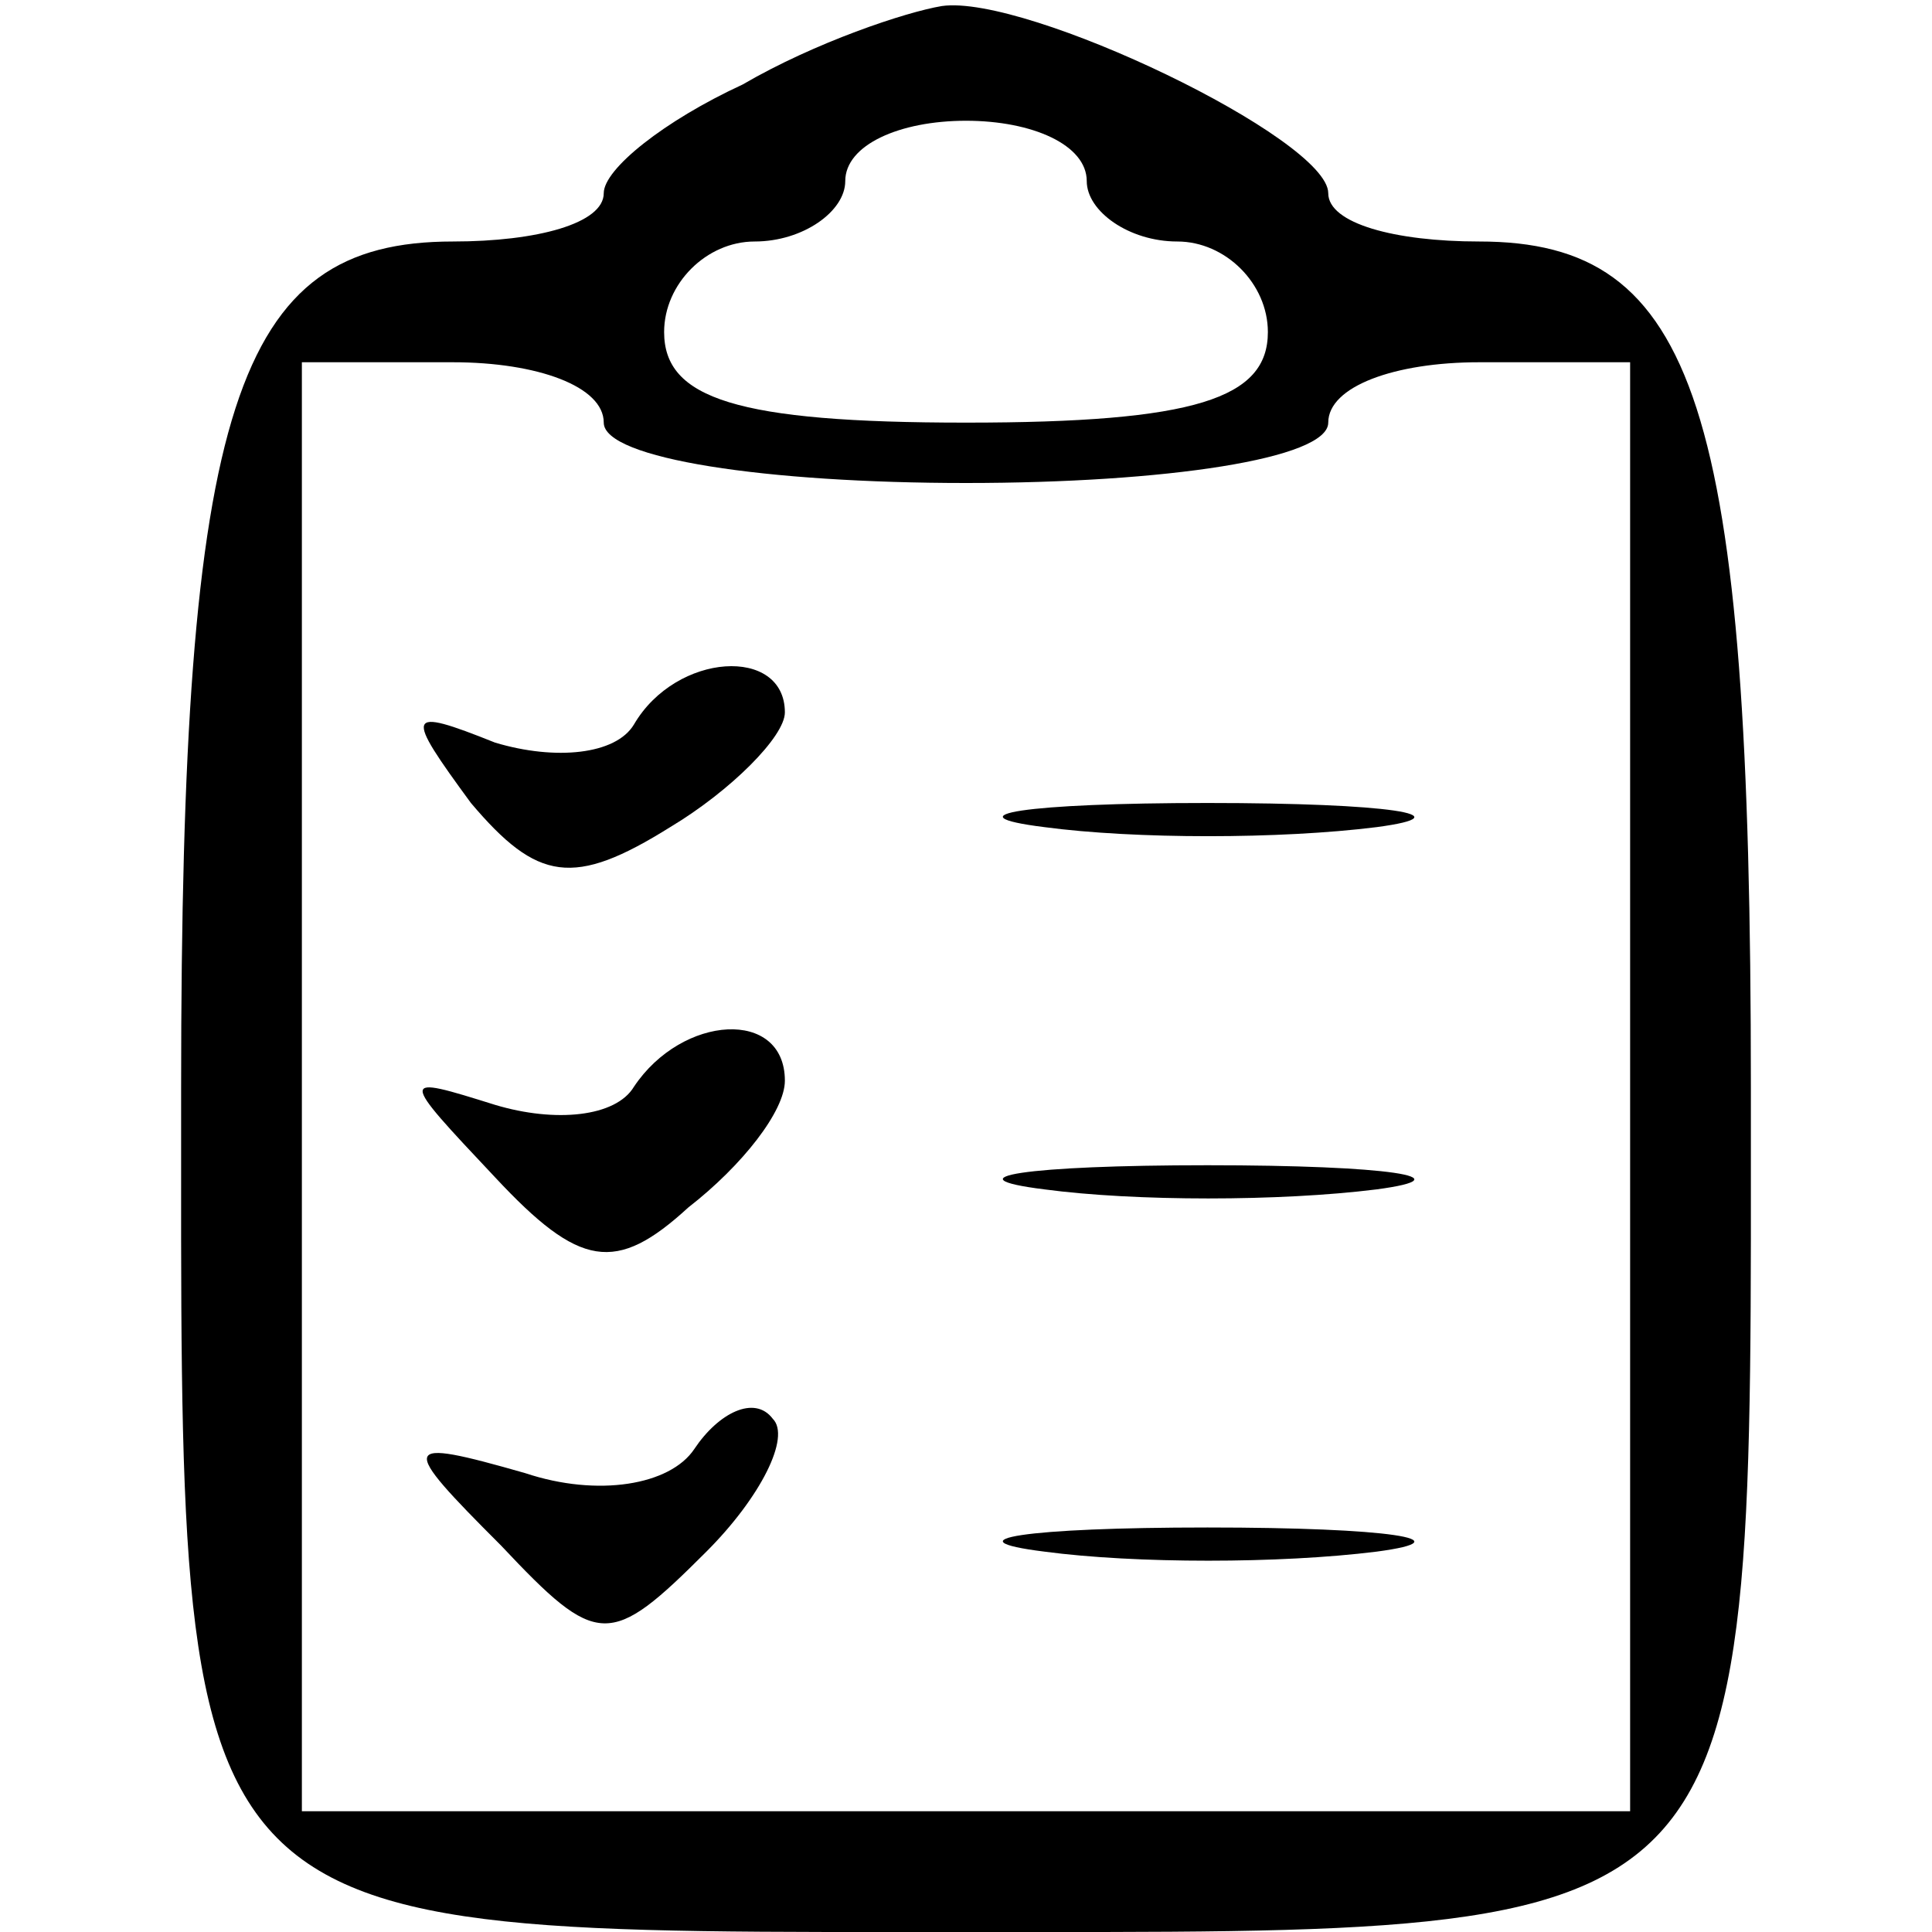
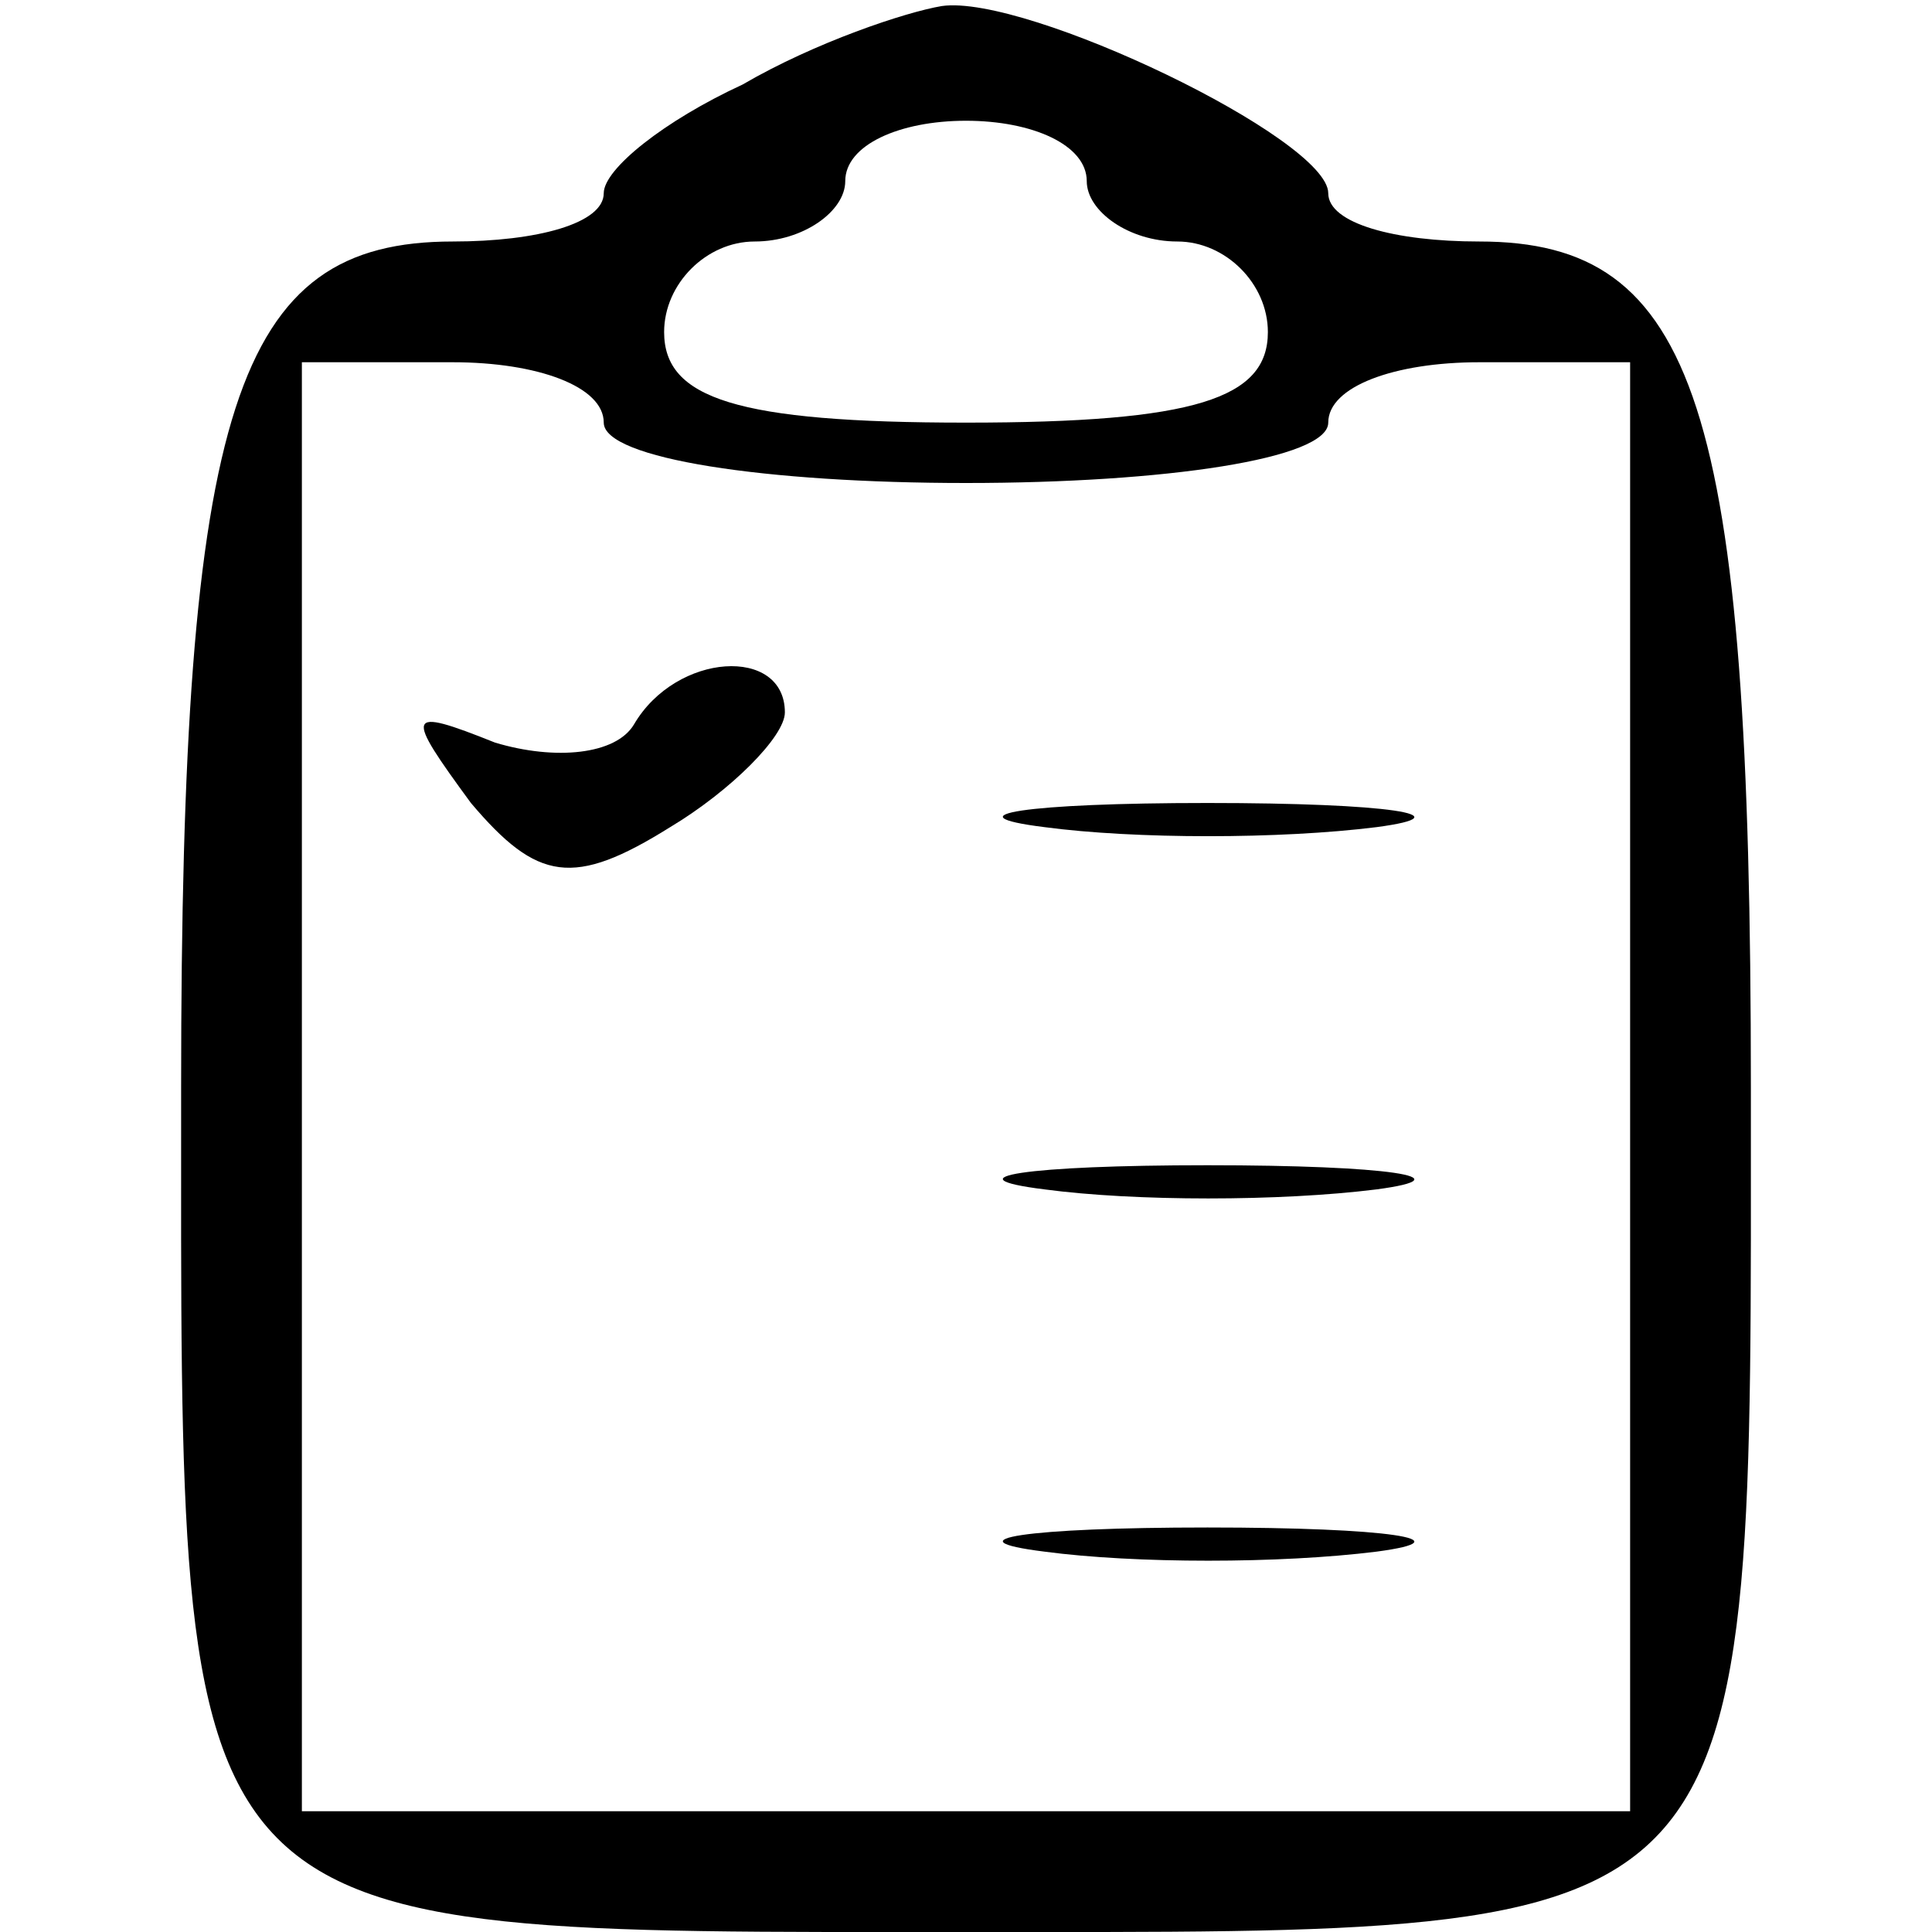
<svg xmlns="http://www.w3.org/2000/svg" version="1.0" width="28pt" height="28pt" viewBox="0 0 32 32" preserveAspectRatio="xMidYMid meet">
  <g transform="translate(0,32) scale(0.1,-0.1)" fill="#000000" stroke="none">
    <path d="M123 306 c-13 -6 -23 -14 -23 -18 0 -5 -11 -8 -25 -8 -36 0 -45 -27 -45 -140 0 -143 -3 -140 130 -140 133 0 130 -3 130 140 0 113 -9 140 -45 140 -14 0 -25 3 -25 8 0 9 -50 33 -64 31 -6 -1 -21 -6 -33 -13z m57 -16 c0 -5 7 -10 15 -10 8 0 15 -7 15 -15 0 -11 -12 -15 -50 -15 -38 0 -50 4 -50 15 0 8 7 15 15 15 8 0 15 5 15 10 0 6 9 10 20 10 11 0 20 -4 20 -10z m-80 -40 c0 -6 27 -10 60 -10 33 0 60 4 60 10 0 6 11 10 25 10 l25 0 0 -120 0 -120 -110 0 -110 0 0 120 0 120 25 0 c14 0 25 -4 25 -10z" />
-     <path d="M105 200 c-3 -5 -13 -6 -23 -3 -15 6 -15 5 -4 -10 11 -13 17 -14 33 -4 10 6 19 15 19 19 0 11 -18 10 -25 -2z" />
+     <path d="M105 200 c-3 -5 -13 -6 -23 -3 -15 6 -15 5 -4 -10 11 -13 17 -14 33 -4 10 6 19 15 19 19 0 11 -18 10 -25 -2" />
    <path d="M173 183 c15 -2 39 -2 55 0 15 2 2 4 -28 4 -30 0 -43 -2 -27 -4z" />
-     <path d="M105 140 c-3 -5 -13 -6 -23 -3 -16 5 -16 5 0 -12 14 -15 20 -16 32 -5 9 7 16 16 16 21 0 12 -17 11 -25 -1z" />
    <path d="M173 123 c15 -2 39 -2 55 0 15 2 2 4 -28 4 -30 0 -43 -2 -27 -4z" />
-     <path d="M115 80 c-4 -6 -16 -8 -28 -4 -21 6 -21 5 -4 -12 16 -17 18 -17 34 -1 9 9 14 19 11 22 -3 4 -9 1 -13 -5z" />
    <path d="M173 63 c15 -2 39 -2 55 0 15 2 2 4 -28 4 -30 0 -43 -2 -27 -4z" />
  </g>
</svg>